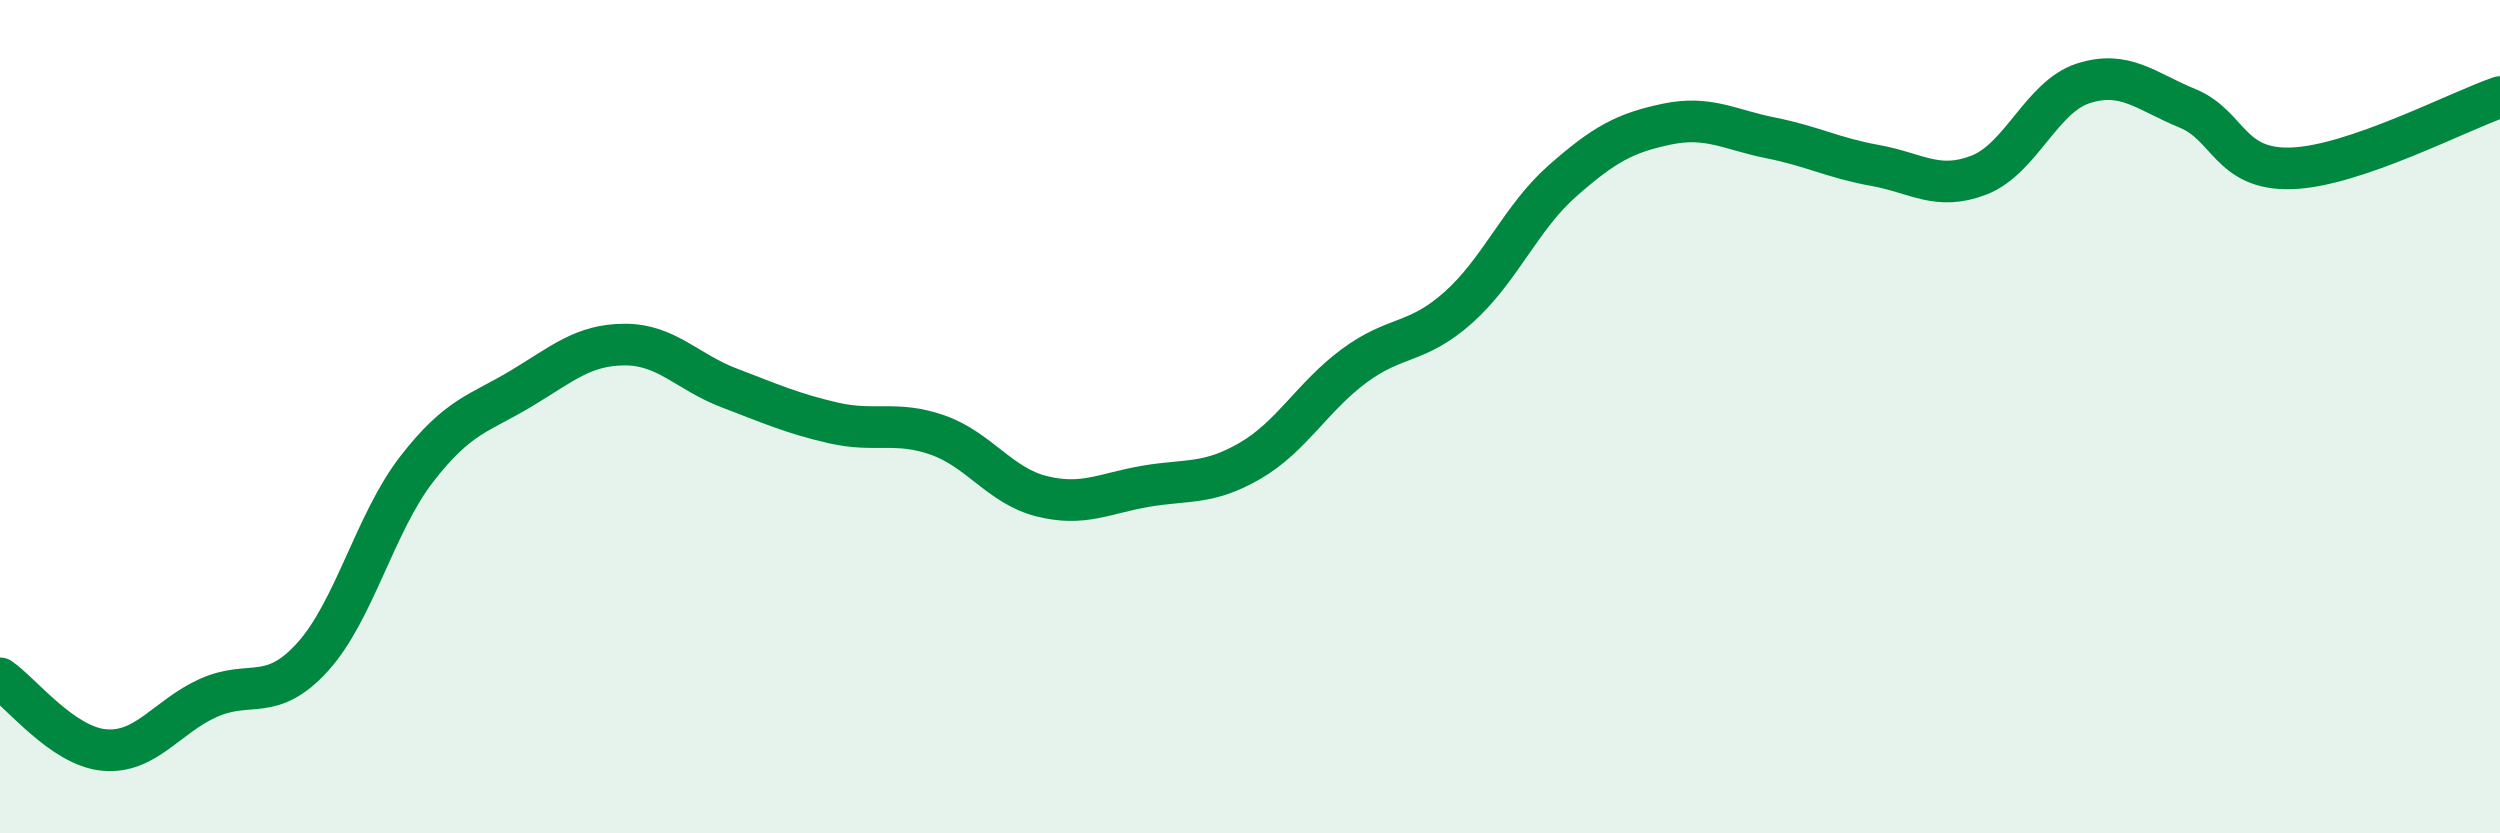
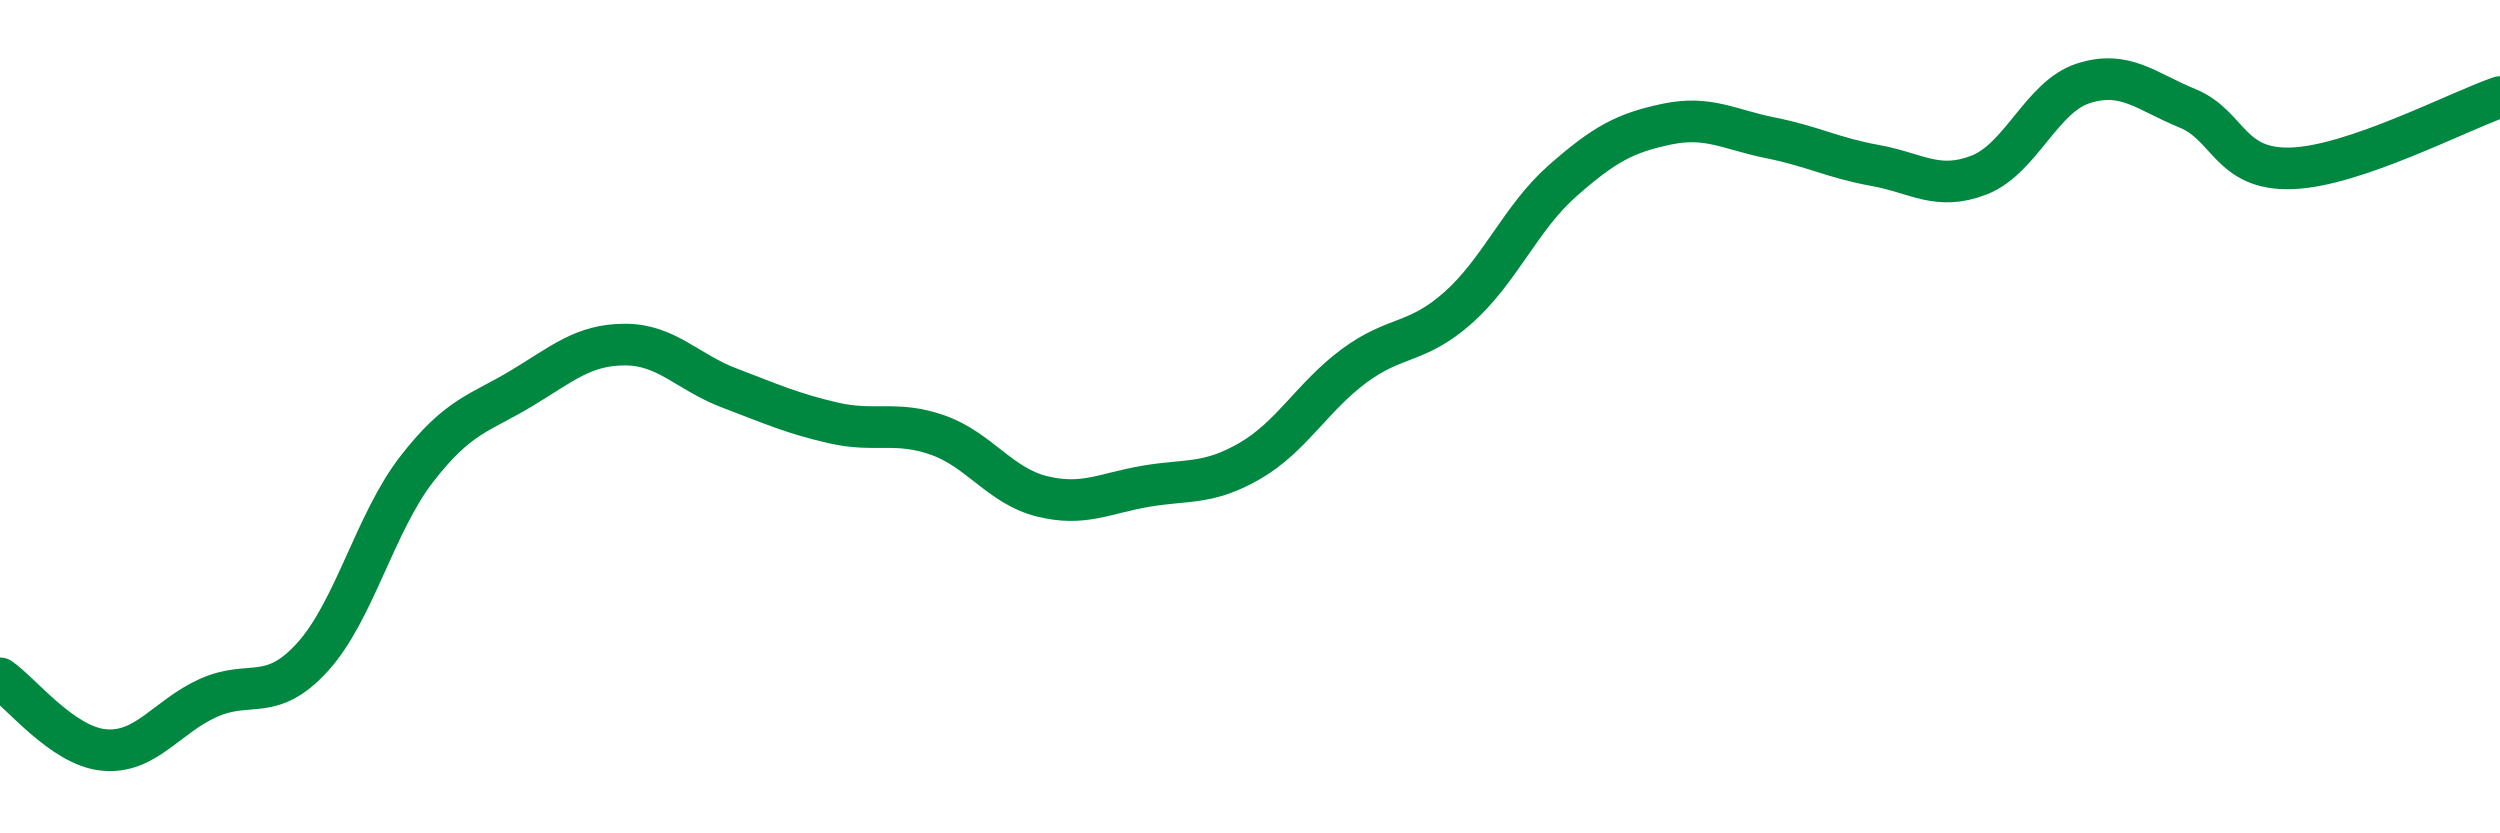
<svg xmlns="http://www.w3.org/2000/svg" width="60" height="20" viewBox="0 0 60 20">
-   <path d="M 0,16.28 C 0.5,16.62 1.5,17.91 2.5,18 C 3.5,18.09 4,17.2 5,16.75 C 6,16.3 6.5,16.87 7.5,15.77 C 8.5,14.67 9,12.55 10,11.26 C 11,9.97 11.5,9.93 12.5,9.33 C 13.5,8.73 14,8.27 15,8.27 C 16,8.27 16.5,8.93 17.5,9.31 C 18.5,9.69 19,9.92 20,10.15 C 21,10.38 21.5,10.09 22.5,10.44 C 23.5,10.79 24,11.66 25,11.91 C 26,12.16 26.5,11.84 27.5,11.67 C 28.5,11.5 29,11.64 30,11.06 C 31,10.48 31.5,9.52 32.5,8.78 C 33.5,8.04 34,8.27 35,7.38 C 36,6.49 36.5,5.22 37.5,4.34 C 38.5,3.46 39,3.19 40,2.98 C 41,2.77 41.5,3.11 42.5,3.31 C 43.5,3.51 44,3.79 45,3.97 C 46,4.15 46.5,4.59 47.5,4.2 C 48.5,3.81 49,2.32 50,2 C 51,1.68 51.5,2.19 52.5,2.6 C 53.5,3.01 53.5,4.09 55,4.04 C 56.5,3.99 59,2.67 60,2.33L60 20L0 20Z" fill="#008740" opacity="0.1" stroke-linecap="round" stroke-linejoin="round" />
  <path d="M 0,16.28 C 0.5,16.62 1.5,17.91 2.5,18 C 3.5,18.09 4,17.2 5,16.75 C 6,16.3 6.5,16.87 7.5,15.77 C 8.5,14.67 9,12.55 10,11.26 C 11,9.97 11.5,9.93 12.5,9.33 C 13.5,8.73 14,8.27 15,8.27 C 16,8.27 16.5,8.93 17.5,9.31 C 18.5,9.69 19,9.92 20,10.15 C 21,10.38 21.5,10.09 22.5,10.44 C 23.5,10.79 24,11.66 25,11.91 C 26,12.16 26.5,11.84 27.5,11.67 C 28.5,11.5 29,11.64 30,11.06 C 31,10.48 31.5,9.52 32.5,8.78 C 33.5,8.04 34,8.27 35,7.38 C 36,6.49 36.5,5.22 37.5,4.34 C 38.5,3.46 39,3.19 40,2.98 C 41,2.77 41.5,3.11 42.5,3.31 C 43.5,3.51 44,3.79 45,3.97 C 46,4.15 46.5,4.59 47.5,4.2 C 48.5,3.81 49,2.32 50,2 C 51,1.68 51.5,2.19 52.5,2.6 C 53.5,3.01 53.5,4.09 55,4.04 C 56.5,3.99 59,2.67 60,2.33" stroke="#008740" stroke-width="1" fill="none" stroke-linecap="round" stroke-linejoin="round" />
</svg>